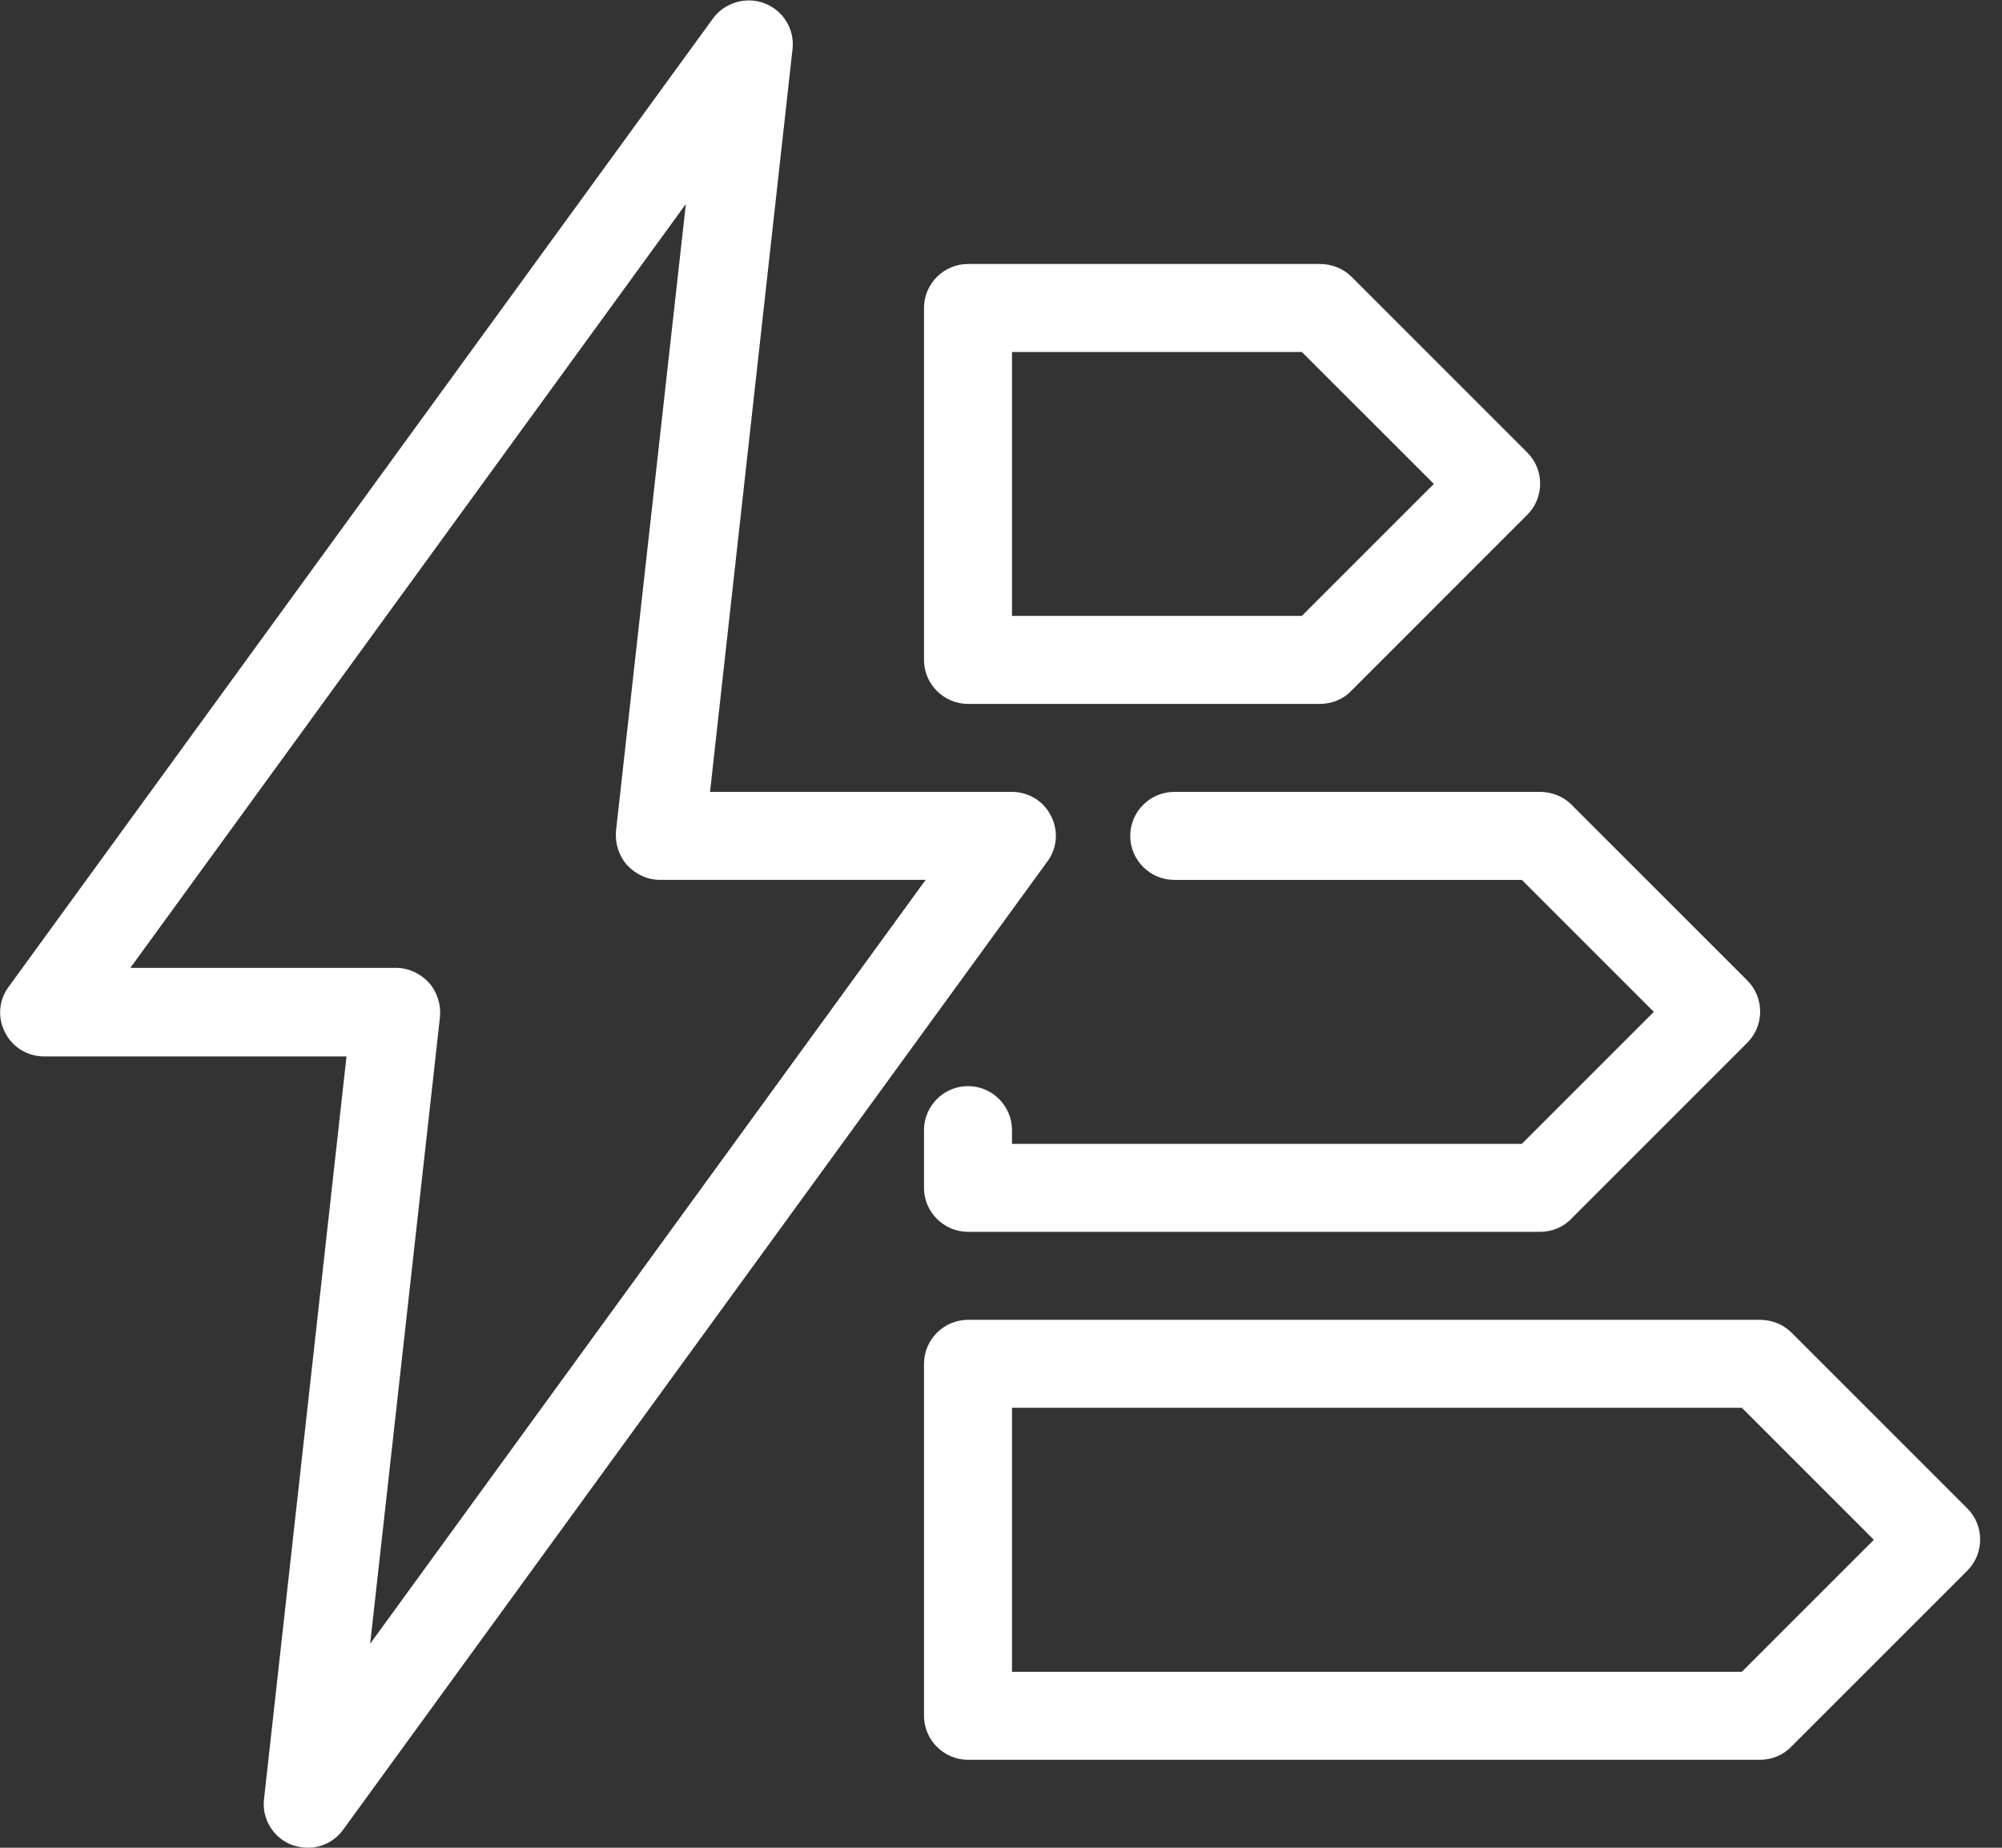
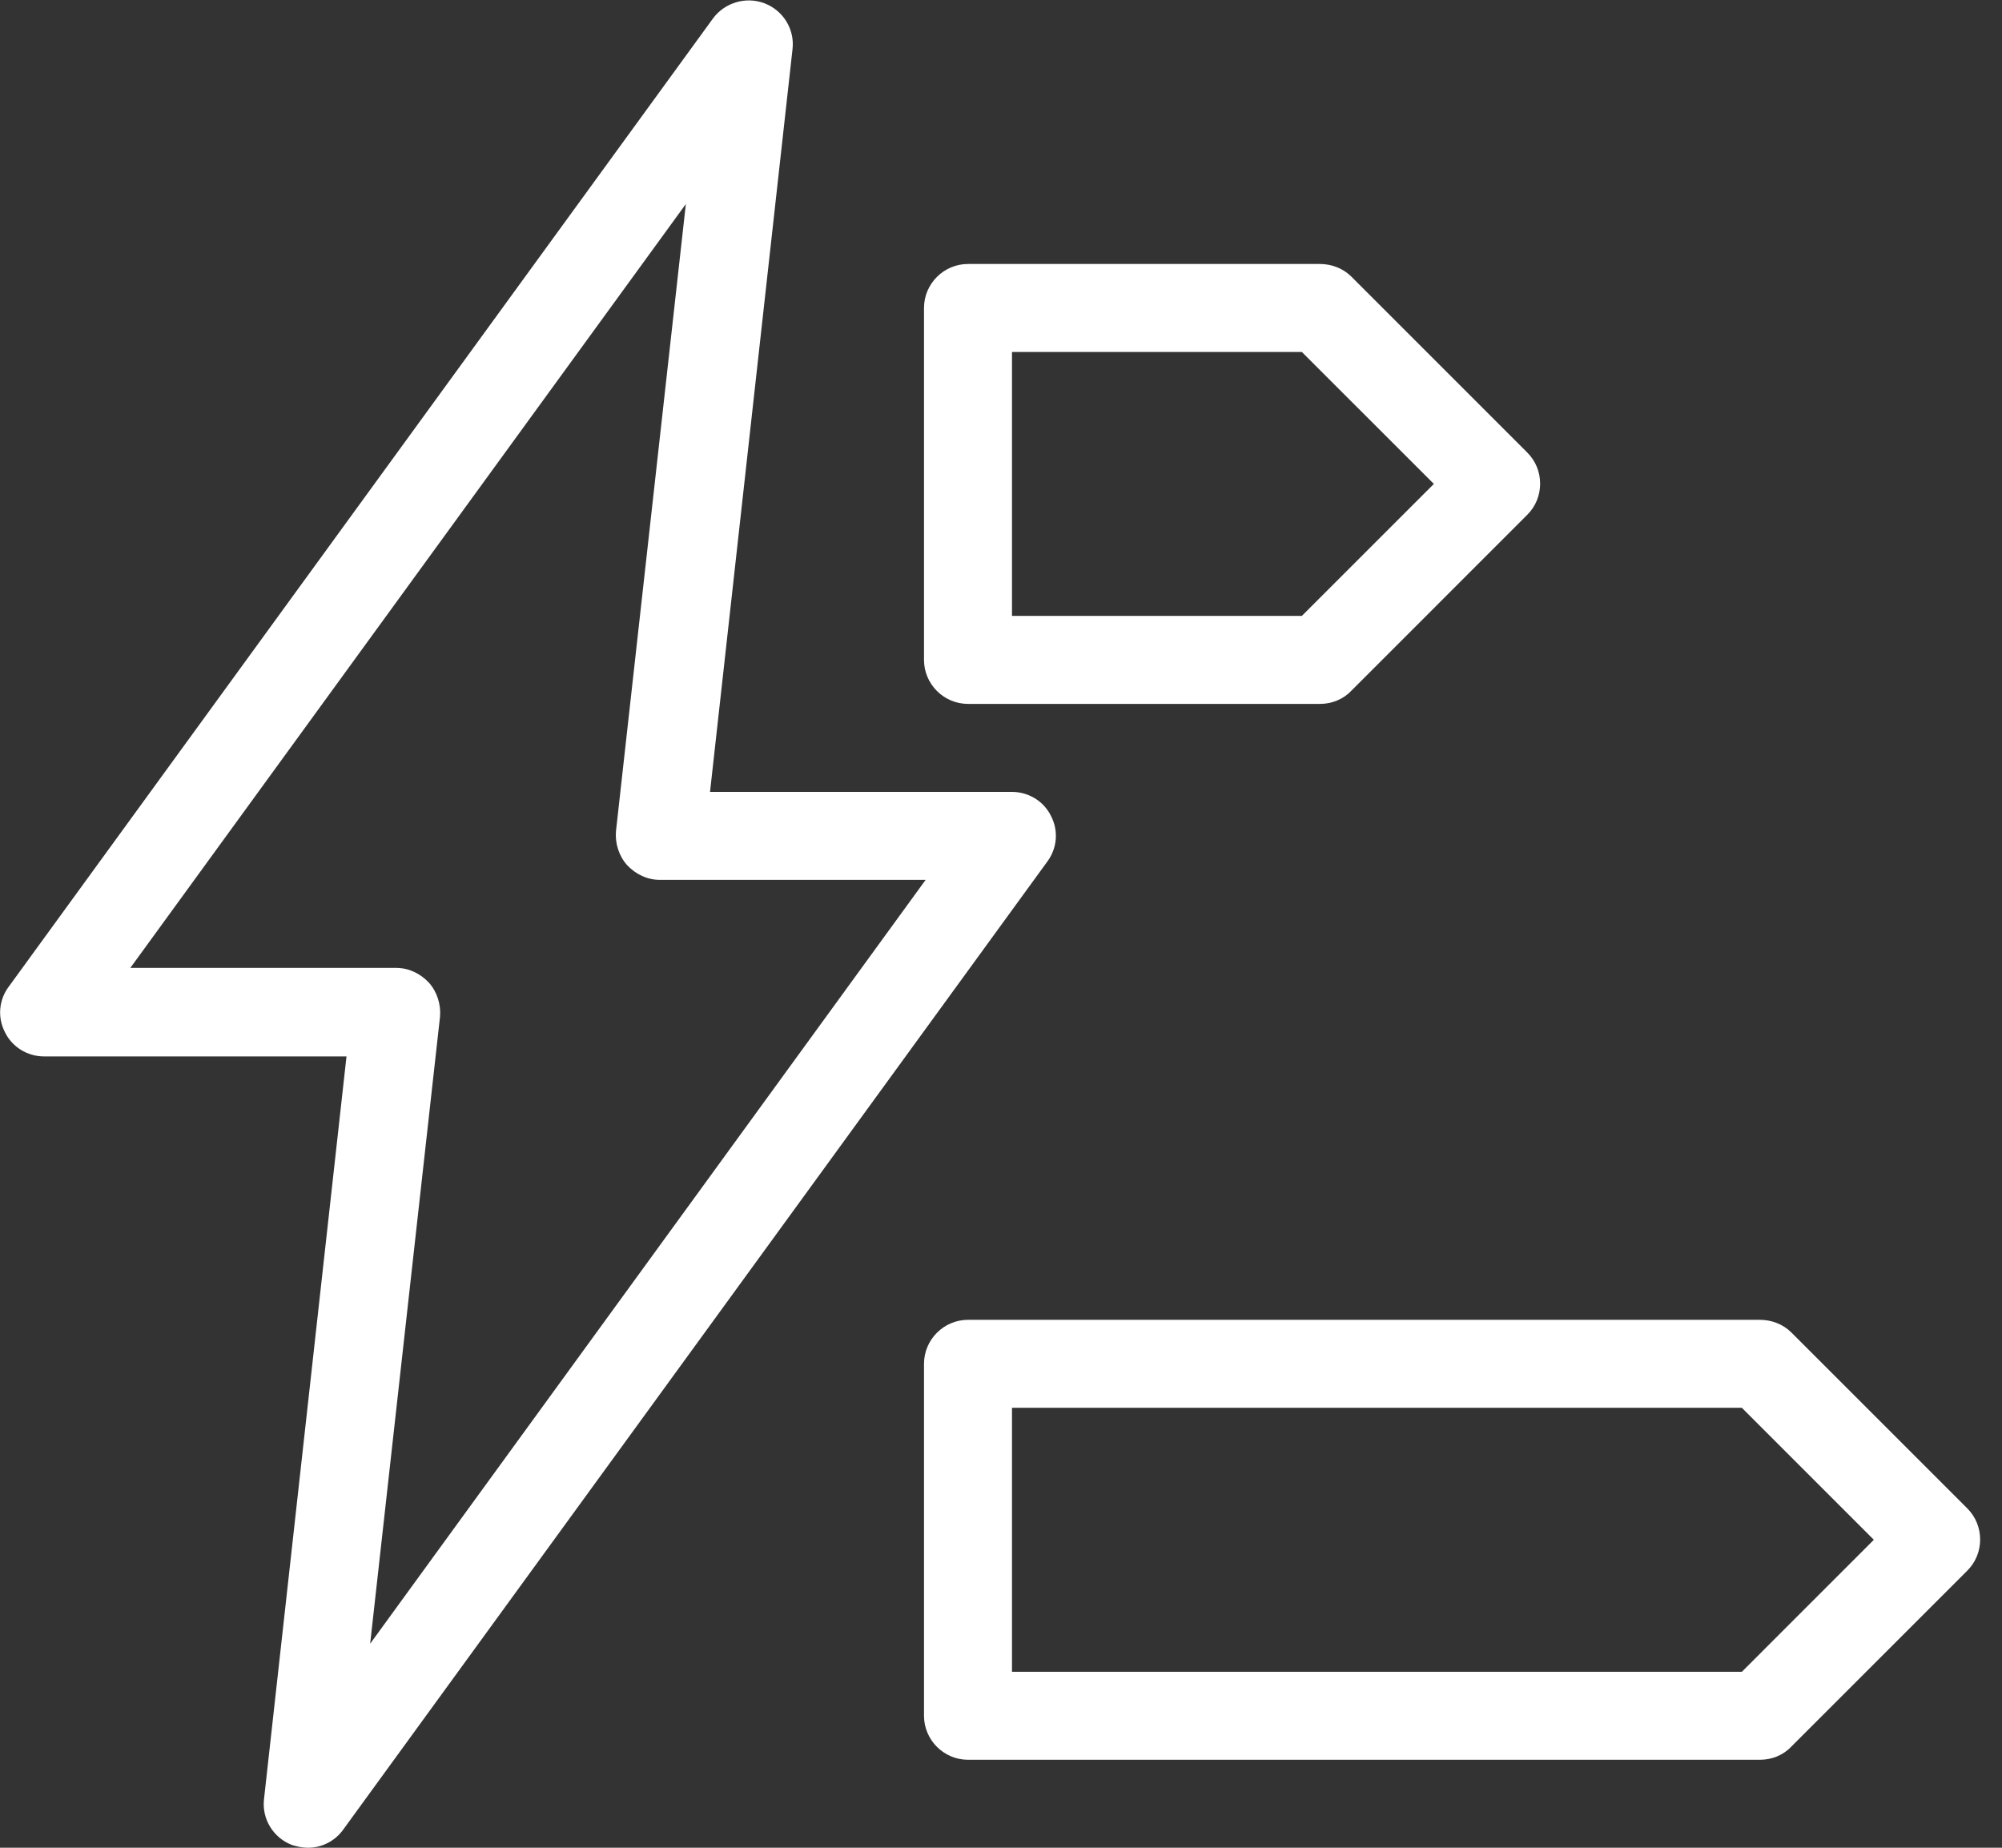
<svg xmlns="http://www.w3.org/2000/svg" width="65" height="60" viewBox="0 0 65 60" fill="none">
  <rect x="0" y="0" width="65" height="60" fill="#333333" stroke="none" />
  <g clip-path="url(#clip0_42_465)">
    <path d="M42.857 22.857H31.429C30.643 22.857 30 22.214 30 21.429V10C30 9.214 30.643 8.572 31.429 8.572H42.857C43.232 8.572 43.607 8.714 43.875 8.982L49.589 14.697C50.143 15.25 50.143 16.161 49.589 16.714L43.875 22.429C43.607 22.714 43.232 22.857 42.857 22.857ZM32.857 20H42.268L46.554 15.714L42.268 11.429H32.857V20Z" fill="white" />
-     <path d="M50 40H31.429C30.643 40 30 39.357 30 38.572V36.697C30 35.911 30.643 35.268 31.429 35.268C32.214 35.268 32.857 35.911 32.857 36.697V37.143H49.411L53.696 32.857L49.411 28.572H38.125C37.339 28.572 36.696 27.929 36.696 27.143C36.696 26.357 37.339 25.714 38.125 25.714H50C50.375 25.714 50.75 25.857 51.018 26.125L56.732 31.839C57.286 32.393 57.286 33.304 56.732 33.857L51.018 39.572C50.75 39.857 50.375 40 50 40Z" fill="white" />
    <path d="M57.143 57.143H31.429C30.643 57.143 30 56.5 30 55.714V44.286C30 43.5 30.643 42.857 31.429 42.857H57.143C57.518 42.857 57.893 43 58.161 43.268L63.875 48.982C64.429 49.536 64.429 50.447 63.875 51L58.161 56.714C57.893 57 57.518 57.143 57.143 57.143ZM32.857 54.286H56.554L60.839 50L56.554 45.714H32.857V54.286Z" fill="white" />
    <path d="M10 60C9.821 60 9.661 59.964 9.482 59.911C8.875 59.679 8.5 59.071 8.571 58.429L11.25 34.304H1.429C0.893 34.304 0.393 34 0.161 33.518C-0.089 33.036 -0.036 32.464 0.286 32.036L23.143 0.607C23.518 0.089 24.214 -0.125 24.821 0.107C25.428 0.339 25.803 0.946 25.732 1.589L23.053 25.714H32.857C33.393 25.714 33.893 26.018 34.125 26.5C34.375 26.982 34.321 27.554 34 27.982L11.143 59.411C10.875 59.786 10.446 60 10 60ZM4.232 31.429H12.857C13.268 31.429 13.643 31.607 13.928 31.911C14.196 32.214 14.321 32.625 14.286 33.018L12.018 53.375L30.053 28.571H21.428C21.018 28.571 20.643 28.393 20.357 28.089C20.089 27.786 19.964 27.375 20 26.982L22.268 6.625L4.232 31.429Z" fill="white" />
  </g>
  <defs>
    <clipPath id="clip0_42_465">
      <rect width="64.286" height="60" fill="white" />
    </clipPath>
  </defs>
</svg>